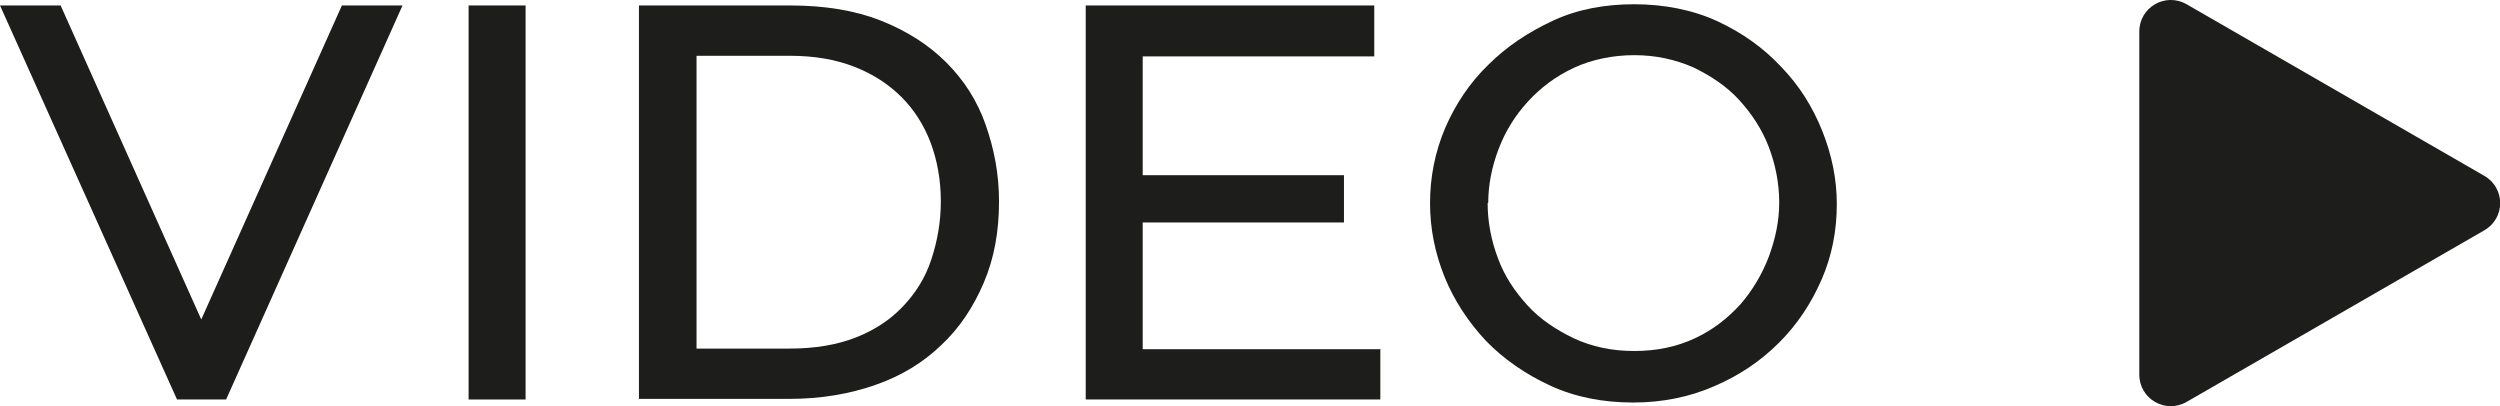
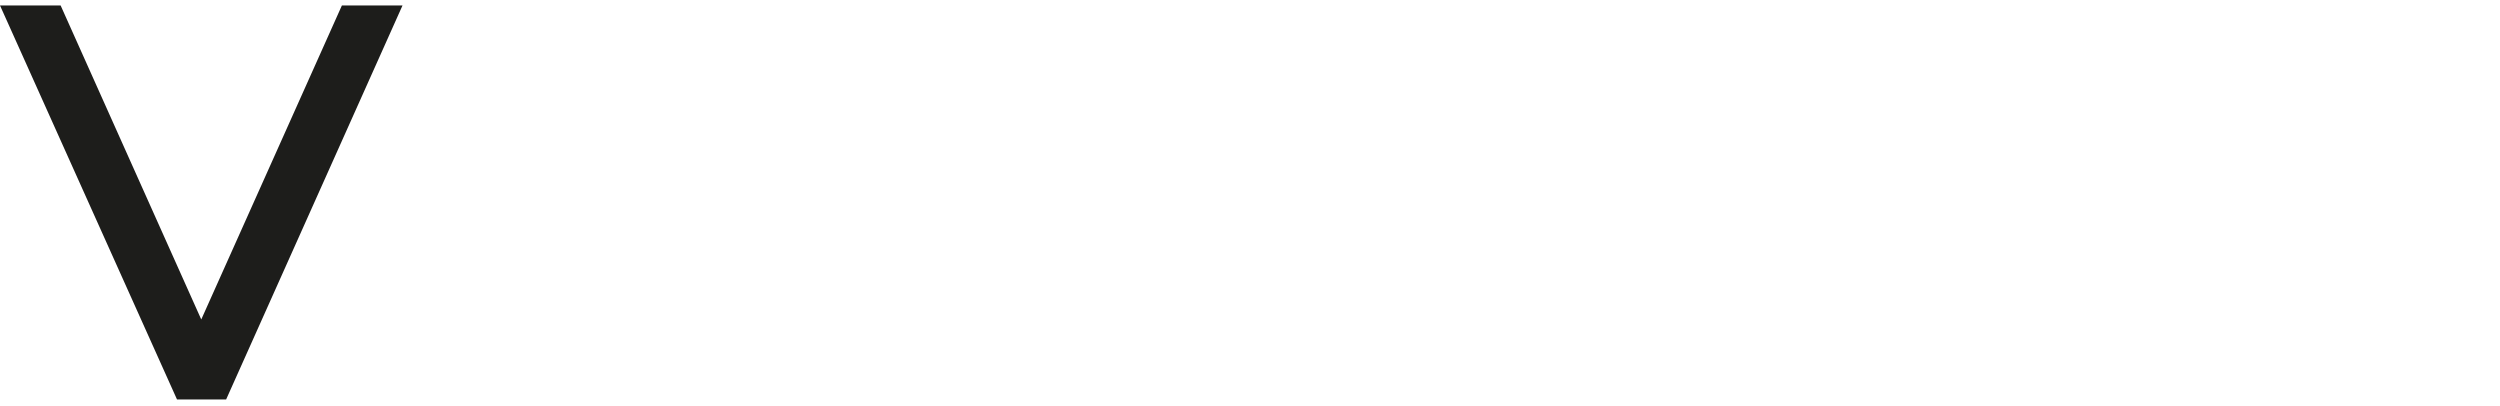
<svg xmlns="http://www.w3.org/2000/svg" id="Capa_1" viewBox="0 0 41.24 6.7">
  <defs>
    <style>.cls-1{fill:#1d1d1b;}</style>
  </defs>
  <g>
    <path class="cls-1" d="M1,.09L3.32,5.27,5.64,.09h1L3.73,6.59h-.81L0,.09H1Z" />
-     <path class="cls-1" d="M7.73,6.59V.09h.94V6.59h-.94Z" />
-     <path class="cls-1" d="M10.54,6.59V.09h2.49c.57,0,1.07,.08,1.5,.25,.43,.17,.79,.4,1.08,.69s.51,.63,.65,1.03,.22,.81,.22,1.26c0,.5-.08,.94-.25,1.34-.17,.4-.4,.75-.7,1.03-.3,.29-.66,.51-1.09,.66-.43,.15-.9,.23-1.42,.23h-2.49Zm4.98-3.27c0-.35-.06-.68-.17-.97-.11-.29-.27-.54-.48-.75-.21-.21-.47-.38-.78-.5s-.66-.18-1.06-.18h-1.54V5.75h1.54c.41,0,.77-.06,1.08-.18,.31-.12,.57-.29,.78-.51,.21-.22,.37-.47,.47-.77s.16-.62,.16-.97Z" />
-     <path class="cls-1" d="M22.77,5.75v.84h-4.86V.09h4.76V.93h-3.82v1.96h3.32v.78h-3.32v2.09h3.91Z" />
-     <path class="cls-1" d="M26.94,6.64c-.5,0-.96-.09-1.37-.28-.41-.19-.77-.44-1.06-.74-.29-.31-.52-.66-.68-1.05-.16-.4-.24-.8-.24-1.22s.08-.84,.25-1.24c.17-.39,.4-.74,.71-1.04,.3-.3,.66-.54,1.07-.73s.86-.27,1.34-.27,.96,.09,1.37,.28c.41,.19,.76,.44,1.05,.75,.3,.31,.52,.66,.68,1.06,.16,.4,.24,.8,.24,1.21,0,.43-.08,.85-.25,1.24-.17,.39-.4,.74-.7,1.04-.3,.3-.65,.54-1.07,.72-.41,.18-.86,.27-1.34,.27Zm-2.4-3.29c0,.31,.06,.62,.17,.91,.11,.3,.28,.55,.49,.78s.47,.4,.76,.54c.3,.14,.63,.21,1,.21s.7-.07,1-.21c.3-.14,.54-.33,.75-.56,.2-.23,.36-.5,.47-.79,.11-.3,.17-.59,.17-.89,0-.31-.06-.62-.17-.91-.11-.29-.28-.55-.49-.78s-.47-.4-.76-.54c-.3-.13-.62-.2-.97-.2s-.7,.07-1,.21-.55,.33-.76,.56c-.21,.23-.37,.49-.48,.78-.11,.29-.17,.59-.17,.88Z" />
  </g>
-   <path class="cls-1" d="M40.98,3.8l-4.91,2.83c-.35,.2-.78-.05-.78-.45V.52c0-.4,.43-.65,.78-.45l4.91,2.83c.35,.2,.35,.7,0,.9Z" />
</svg>